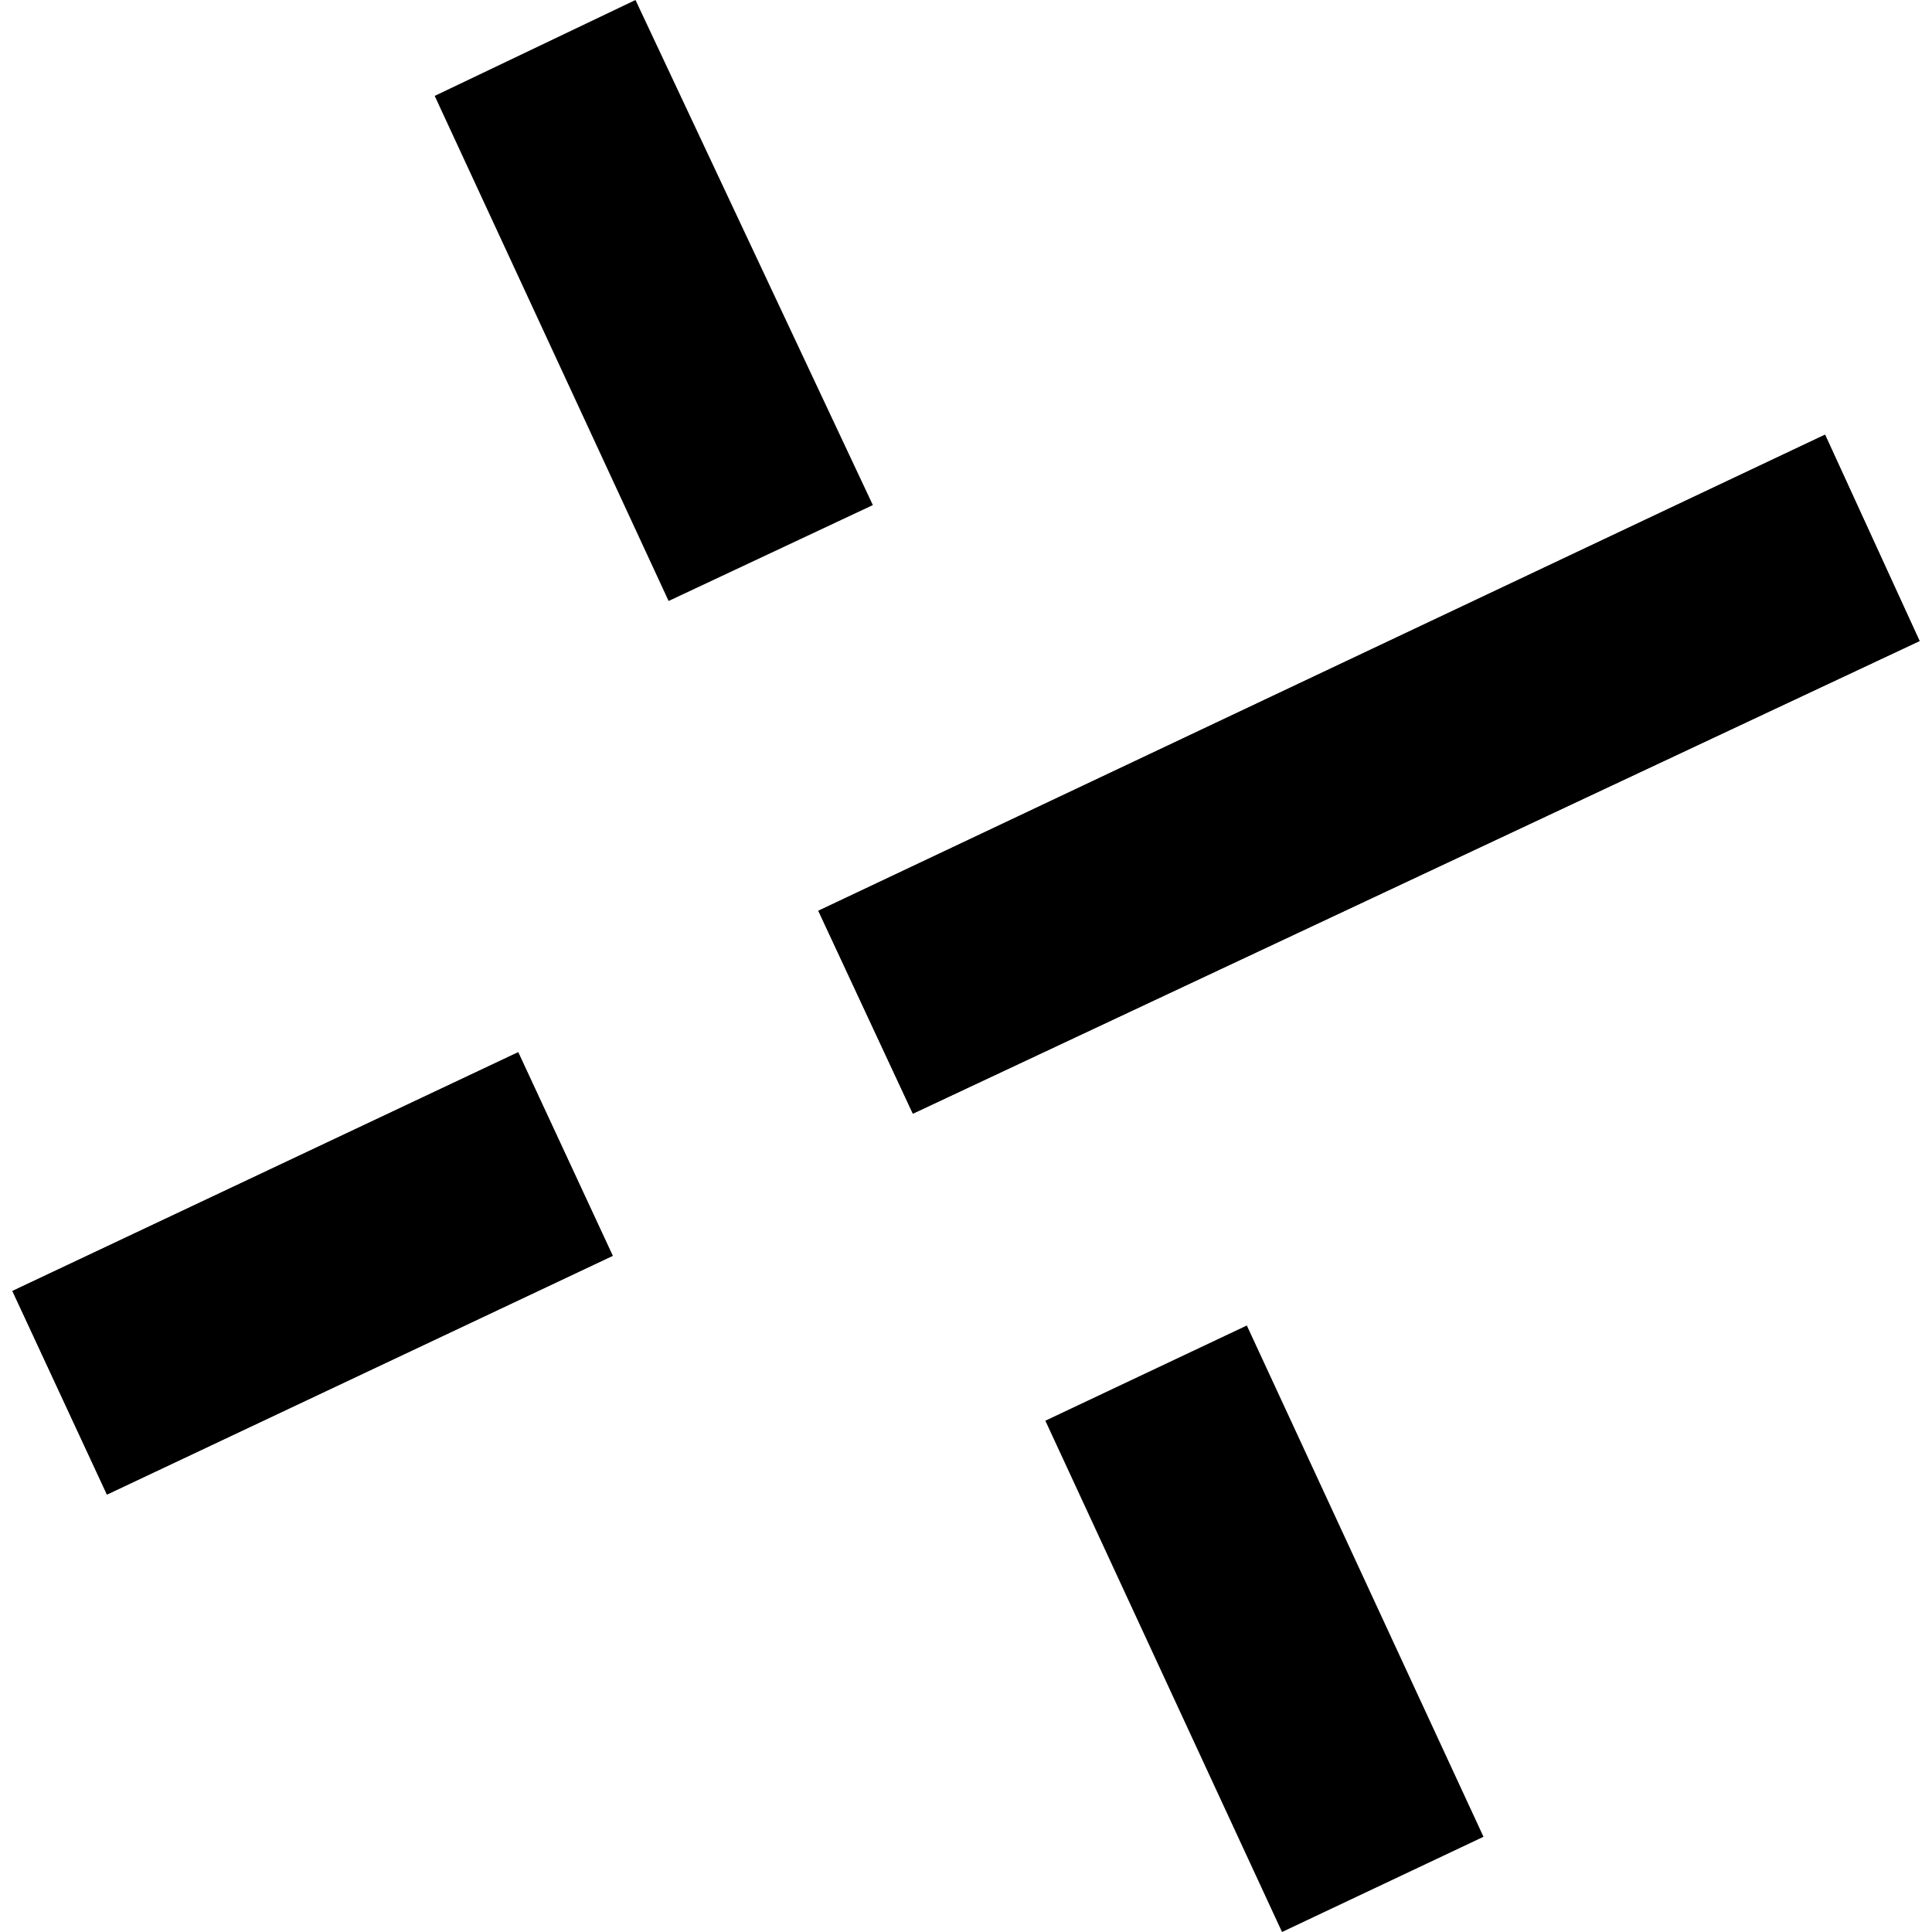
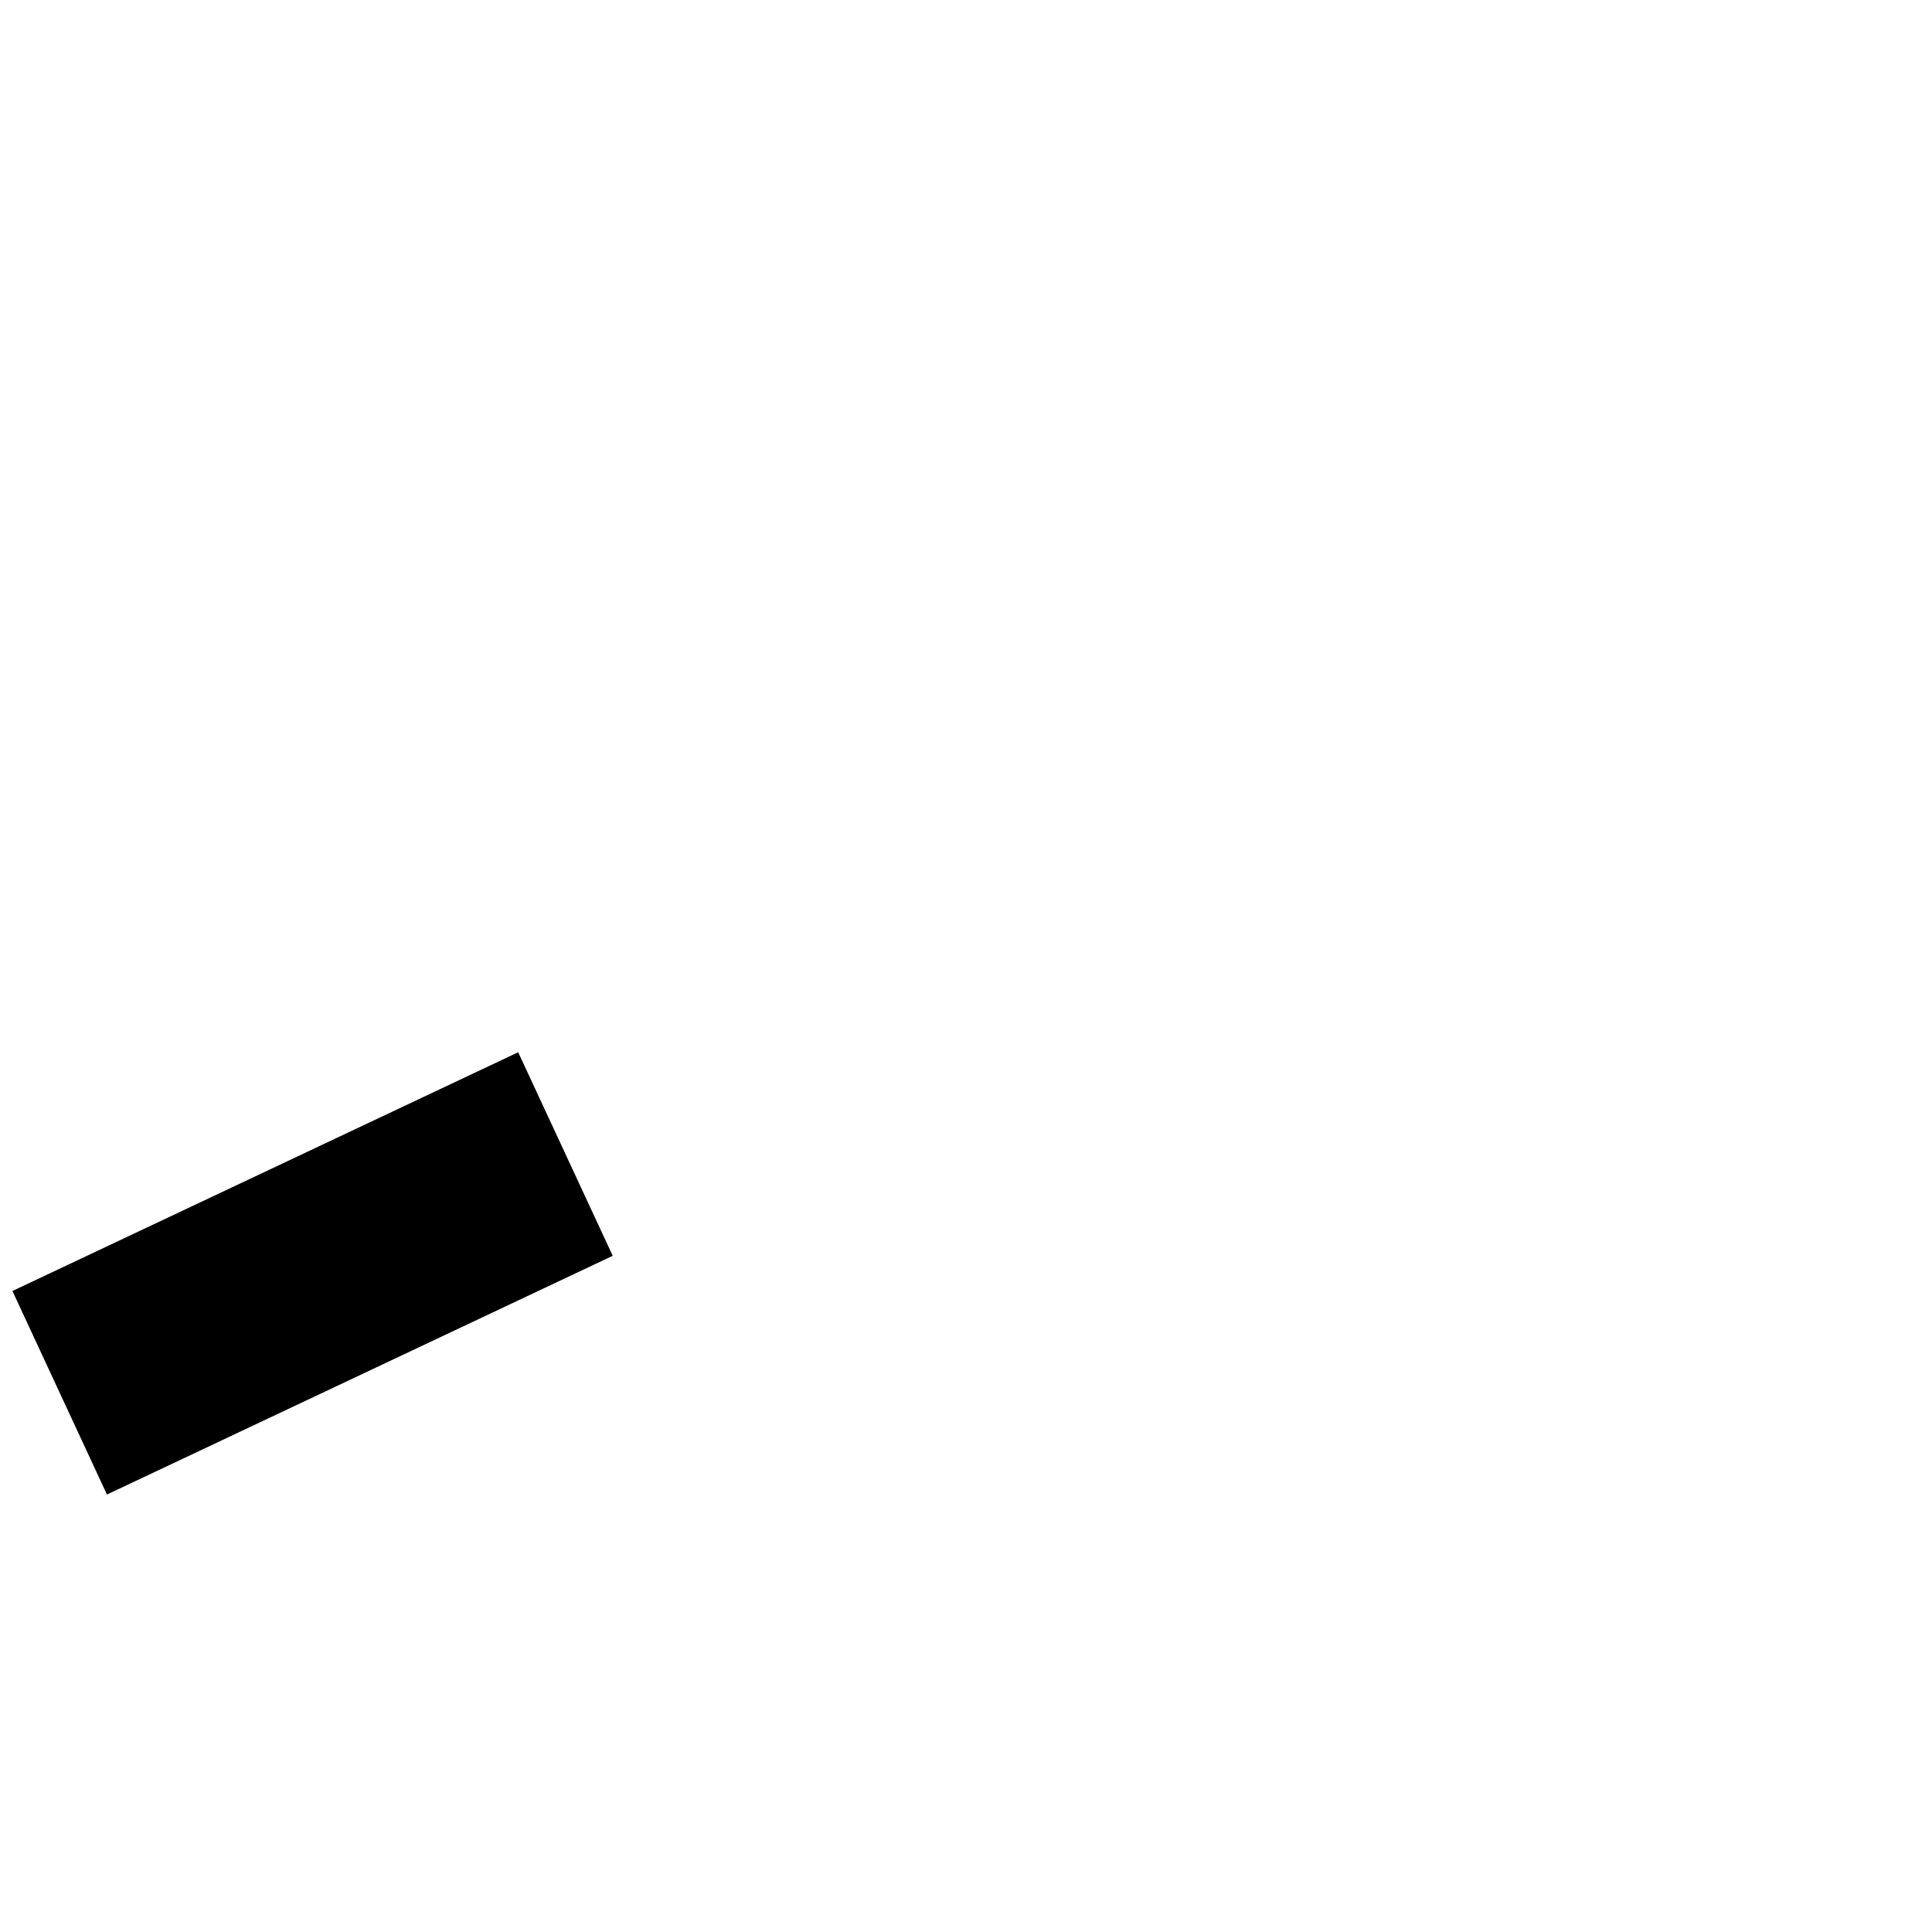
<svg xmlns="http://www.w3.org/2000/svg" version="1.1" x="0px" y="0px" viewBox="0 0 28 28" style="enable-background:new 0 0 28 28;" xml:space="preserve">
-   <path d="M13.23,16.14l-1.37-2.94l14.59-6.9l1.37,2.99L13.23,16.14z" />
  <path d="M7.51,15.25l-7.33,3.46l1.37,2.95l7.33-3.46L7.51,15.25z" />
-   <path d="M6.3,1.39L9.21,0l3.44,7.32L9.69,8.71L6.3,1.39z" />
-   <path d="M13.23,16.14l-1.37-2.94l14.59-6.9l1.37,2.99L13.23,16.14z" />
-   <path d="M7.51,15.25l-7.33,3.46l1.37,2.95l7.33-3.46L7.51,15.25z" />
-   <path d="M18.07,19.21l-2.92,1.38L18.58,28l2.92-1.38L18.07,19.21z" />
</svg>